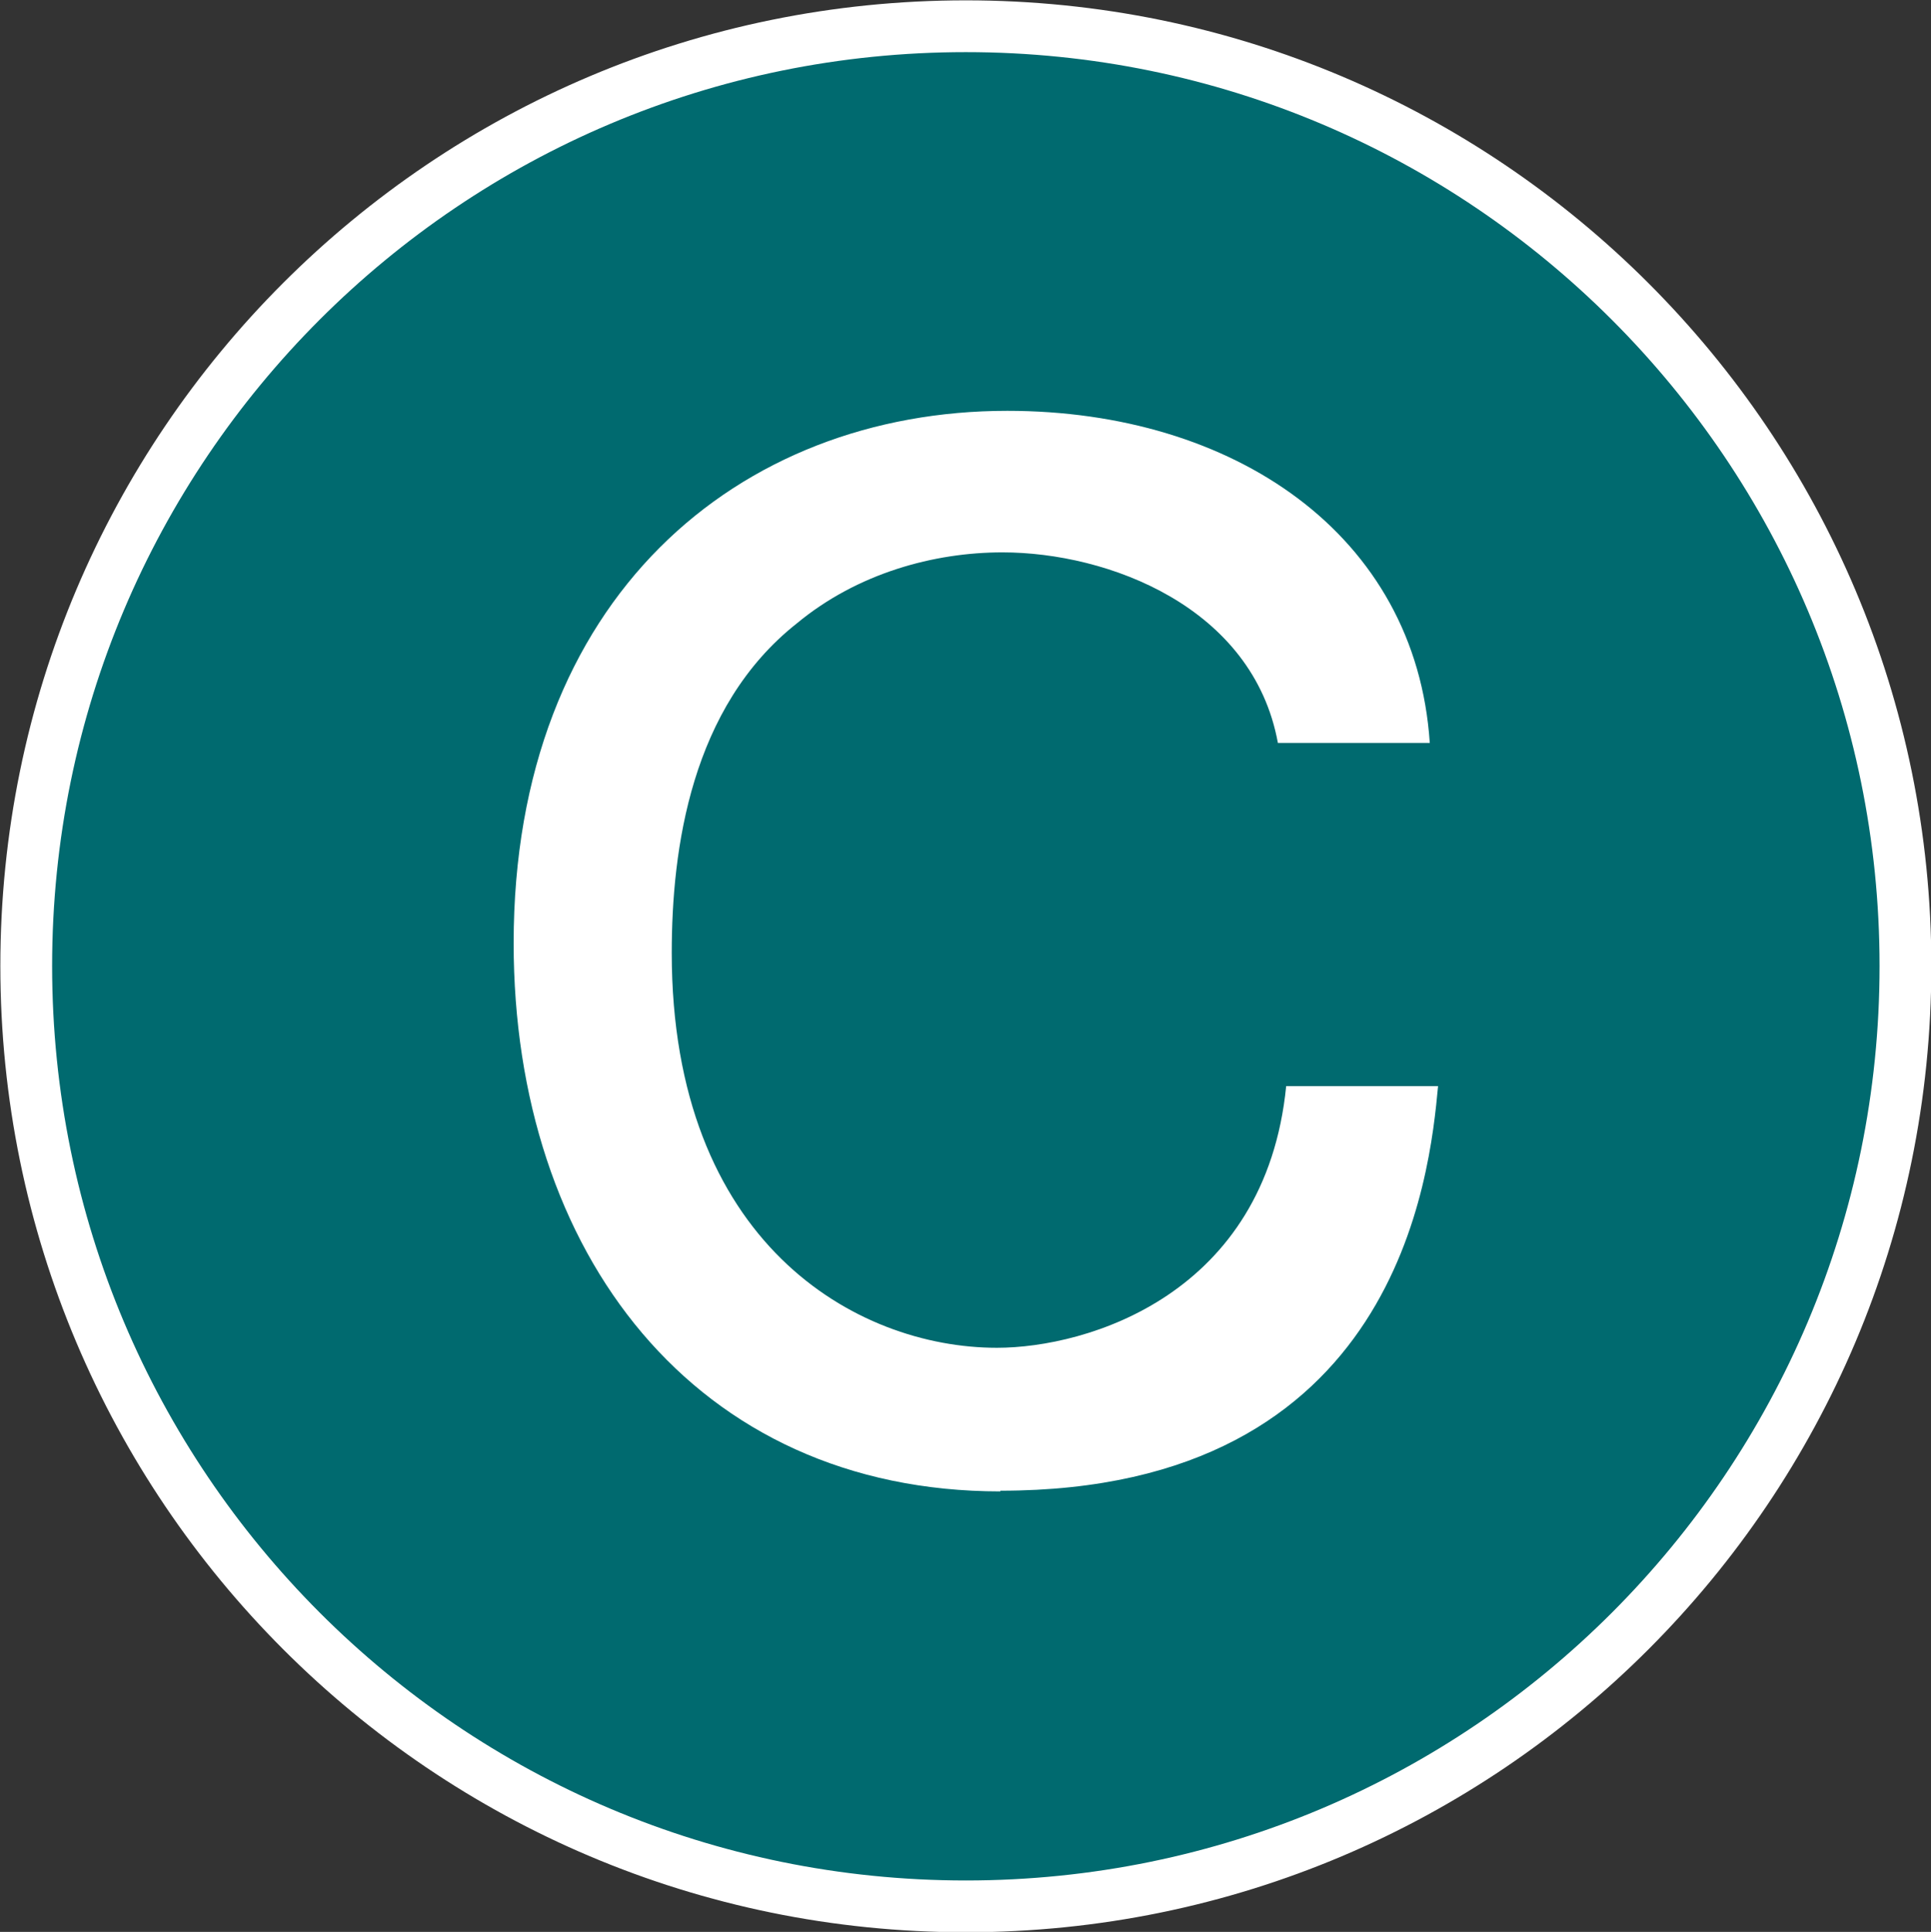
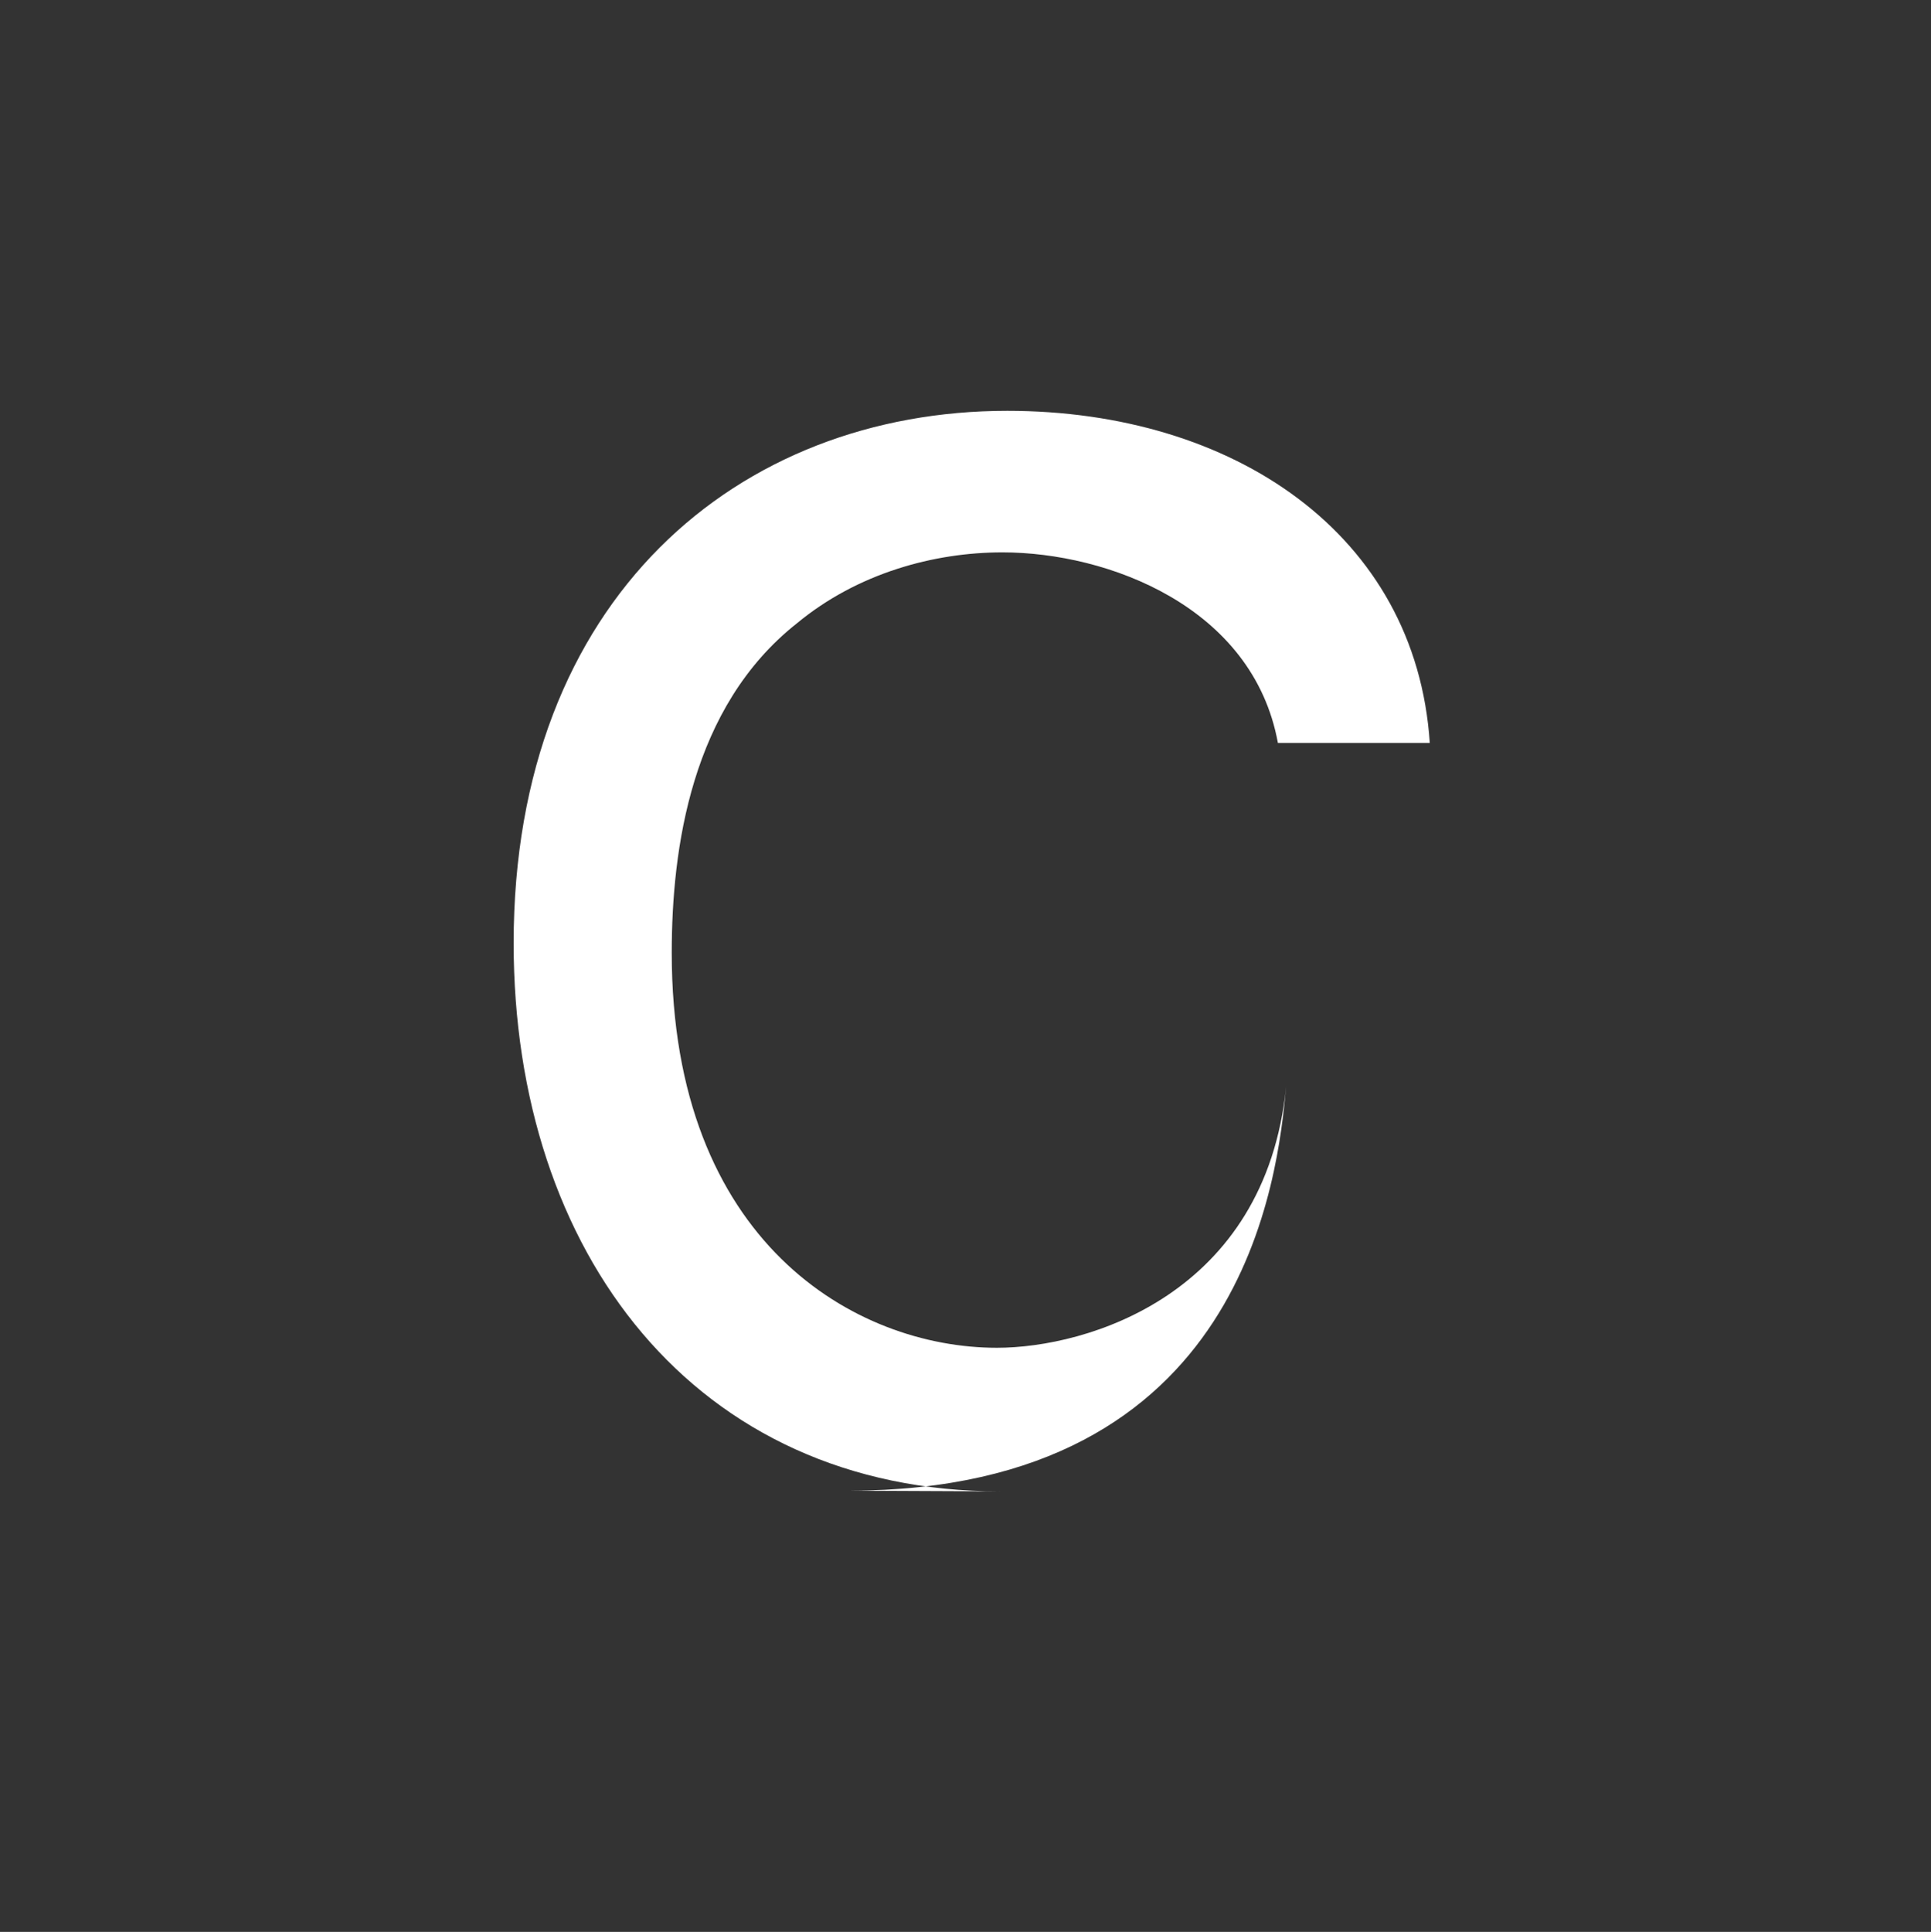
<svg xmlns="http://www.w3.org/2000/svg" viewBox="0 0 27.97 27.98">
  <rect x="0" y="0" width="27.97" height="27.98" fill="#333333" stroke="none" />
-   <path d="M27.6 13.99c0 7.52-6.09 13.62-13.61 13.62S.38 21.51.38 13.99 6.47.38 13.99.38 27.6 6.48 27.6 13.99Z" style="fill:#006a6f;stroke:#fff;stroke-miterlimit:10;stroke-width:.75px" />
-   <path d="M14.49 21.6c-4.43 0-7.05-3.46-7.05-7.94 0-5 3.26-7.71 7.15-7.71 3.28 0 5.92 1.79 6.12 4.81h-2.2C18.15 8.79 16.05 8 14.52 8c-.99 0-2.1.3-2.98 1.03-1.53 1.21-1.81 3.26-1.81 4.77 0 4.19 2.66 5.72 4.71 5.72 1.31 0 3.89-.77 4.19-3.79h2.2c-.12 1.29-.58 5.86-6.34 5.86Z" style="fill:#fff" />
+   <path d="M14.49 21.6c-4.43 0-7.05-3.46-7.05-7.94 0-5 3.26-7.71 7.15-7.71 3.28 0 5.92 1.79 6.12 4.81h-2.2C18.15 8.79 16.05 8 14.52 8c-.99 0-2.1.3-2.98 1.03-1.53 1.21-1.81 3.26-1.81 4.77 0 4.19 2.66 5.72 4.71 5.72 1.31 0 3.89-.77 4.19-3.79c-.12 1.29-.58 5.86-6.34 5.86Z" style="fill:#fff" />
</svg>